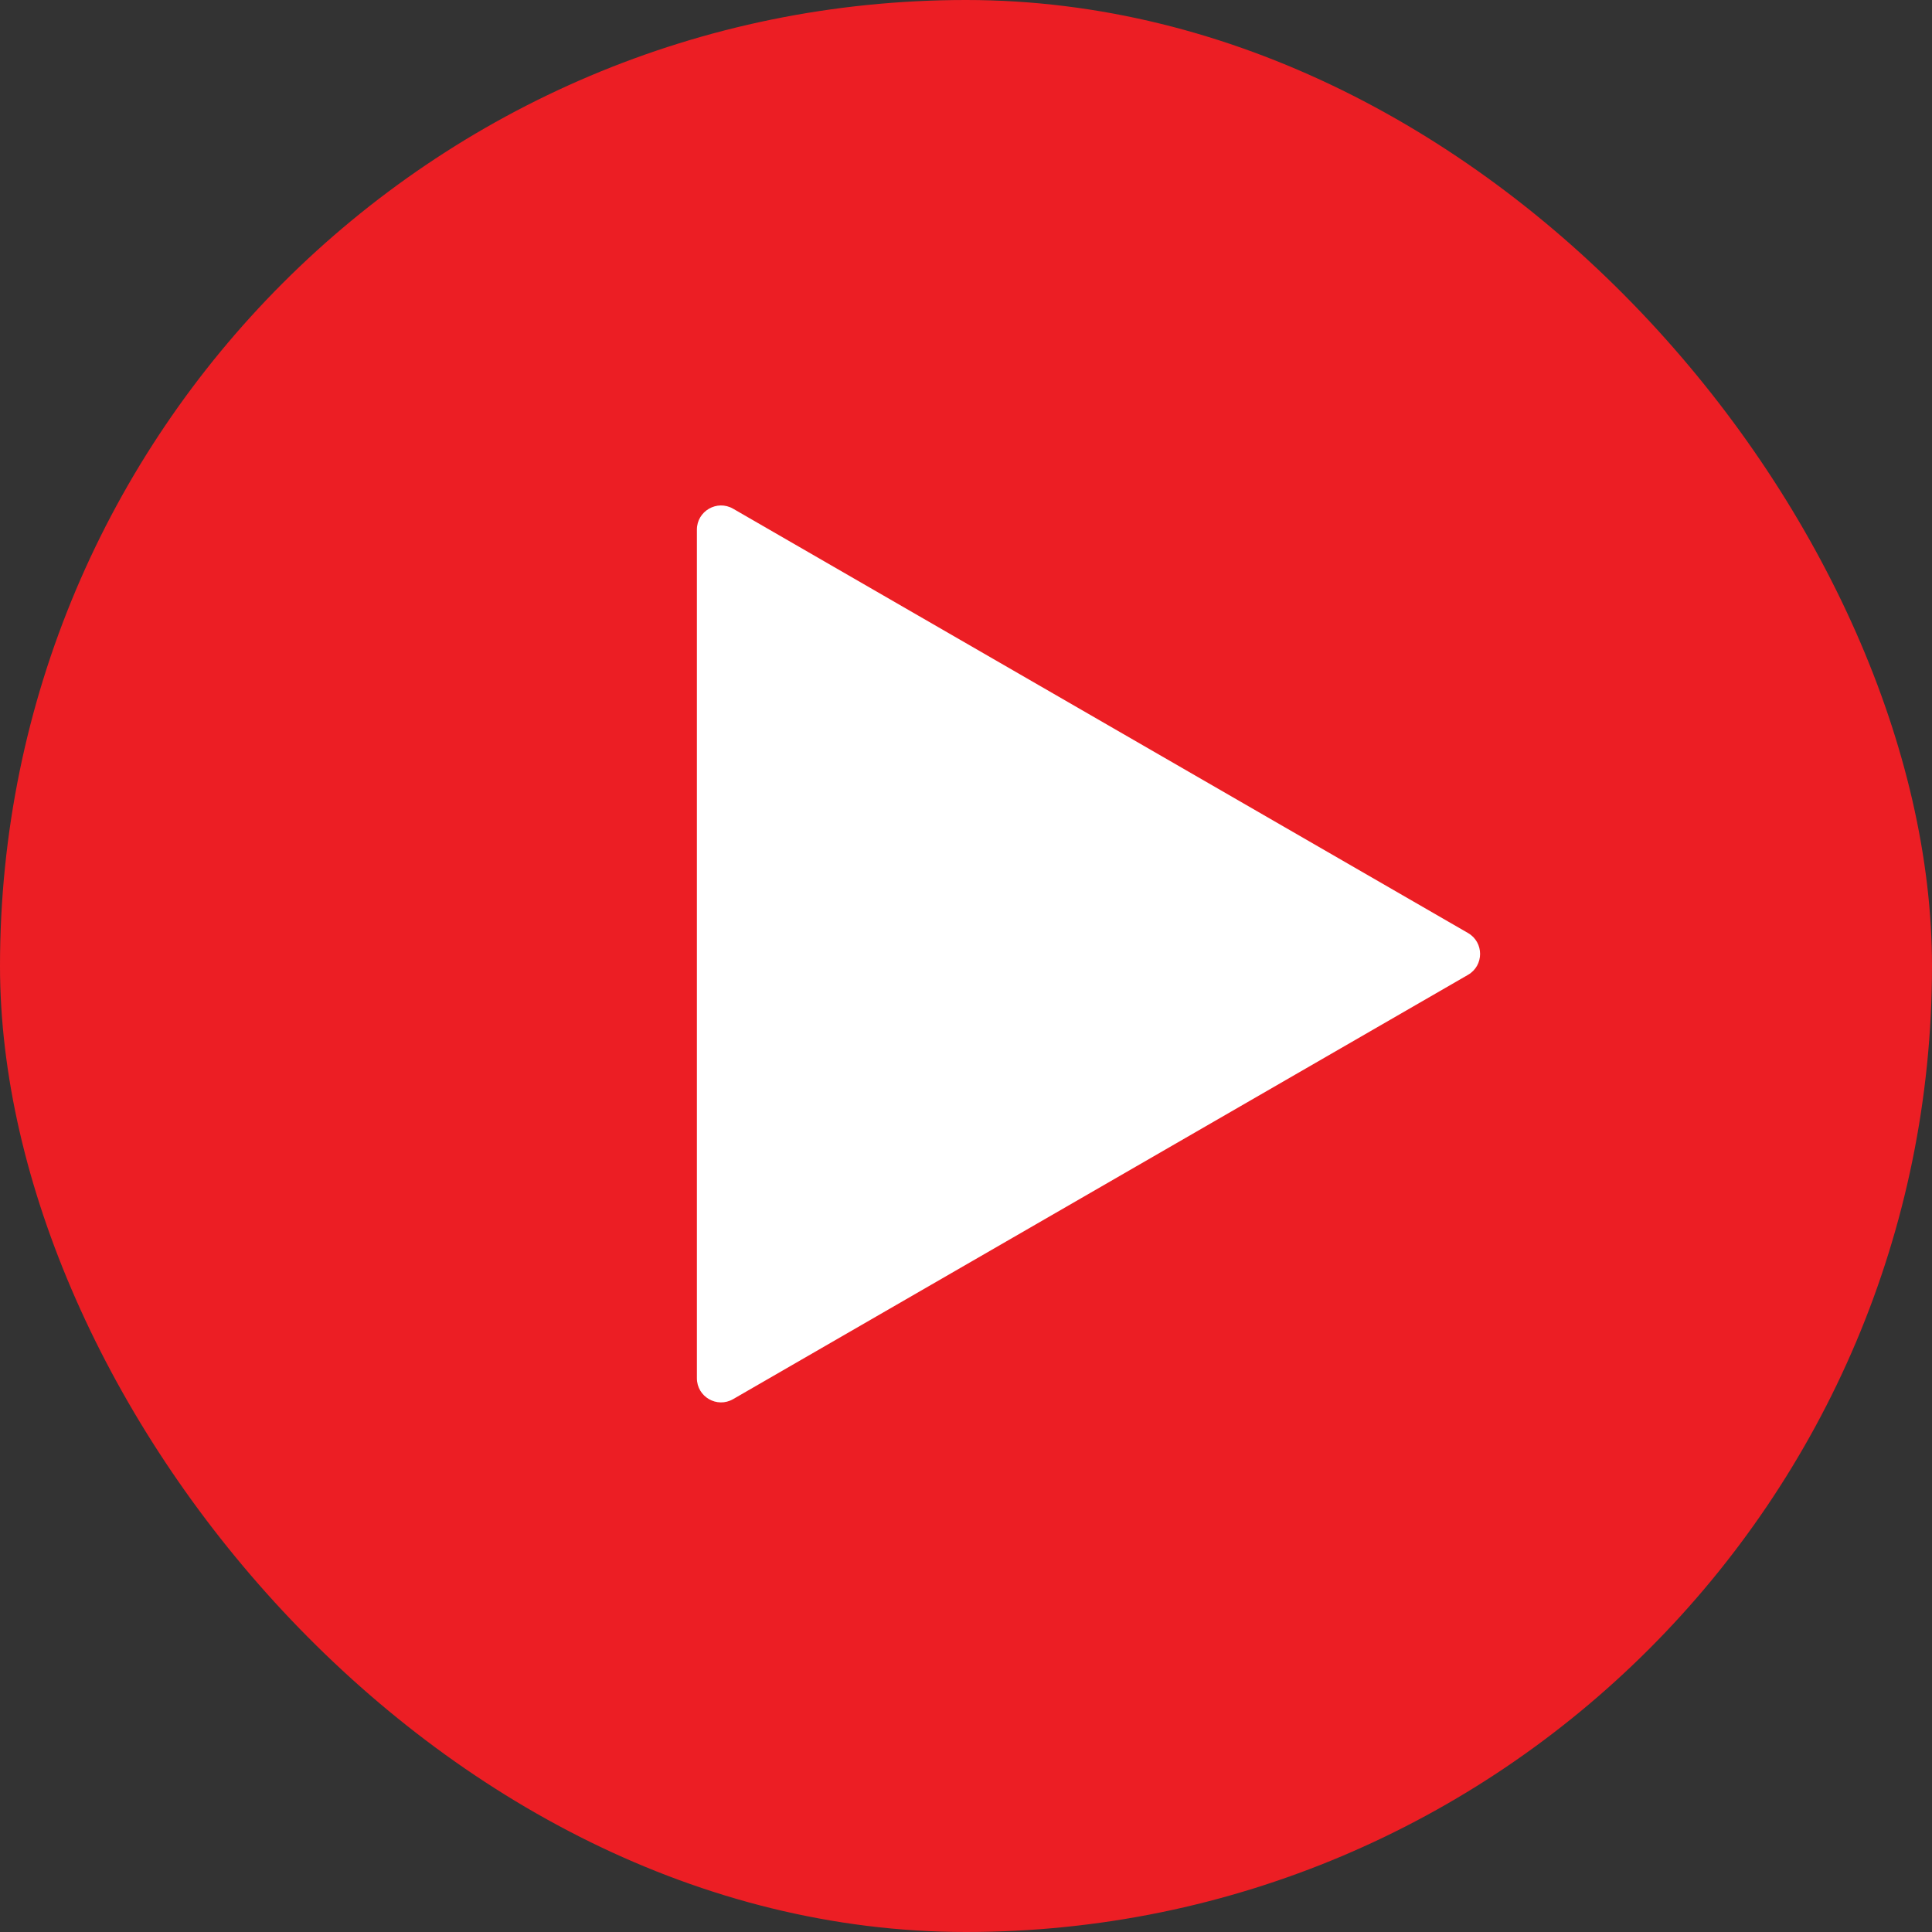
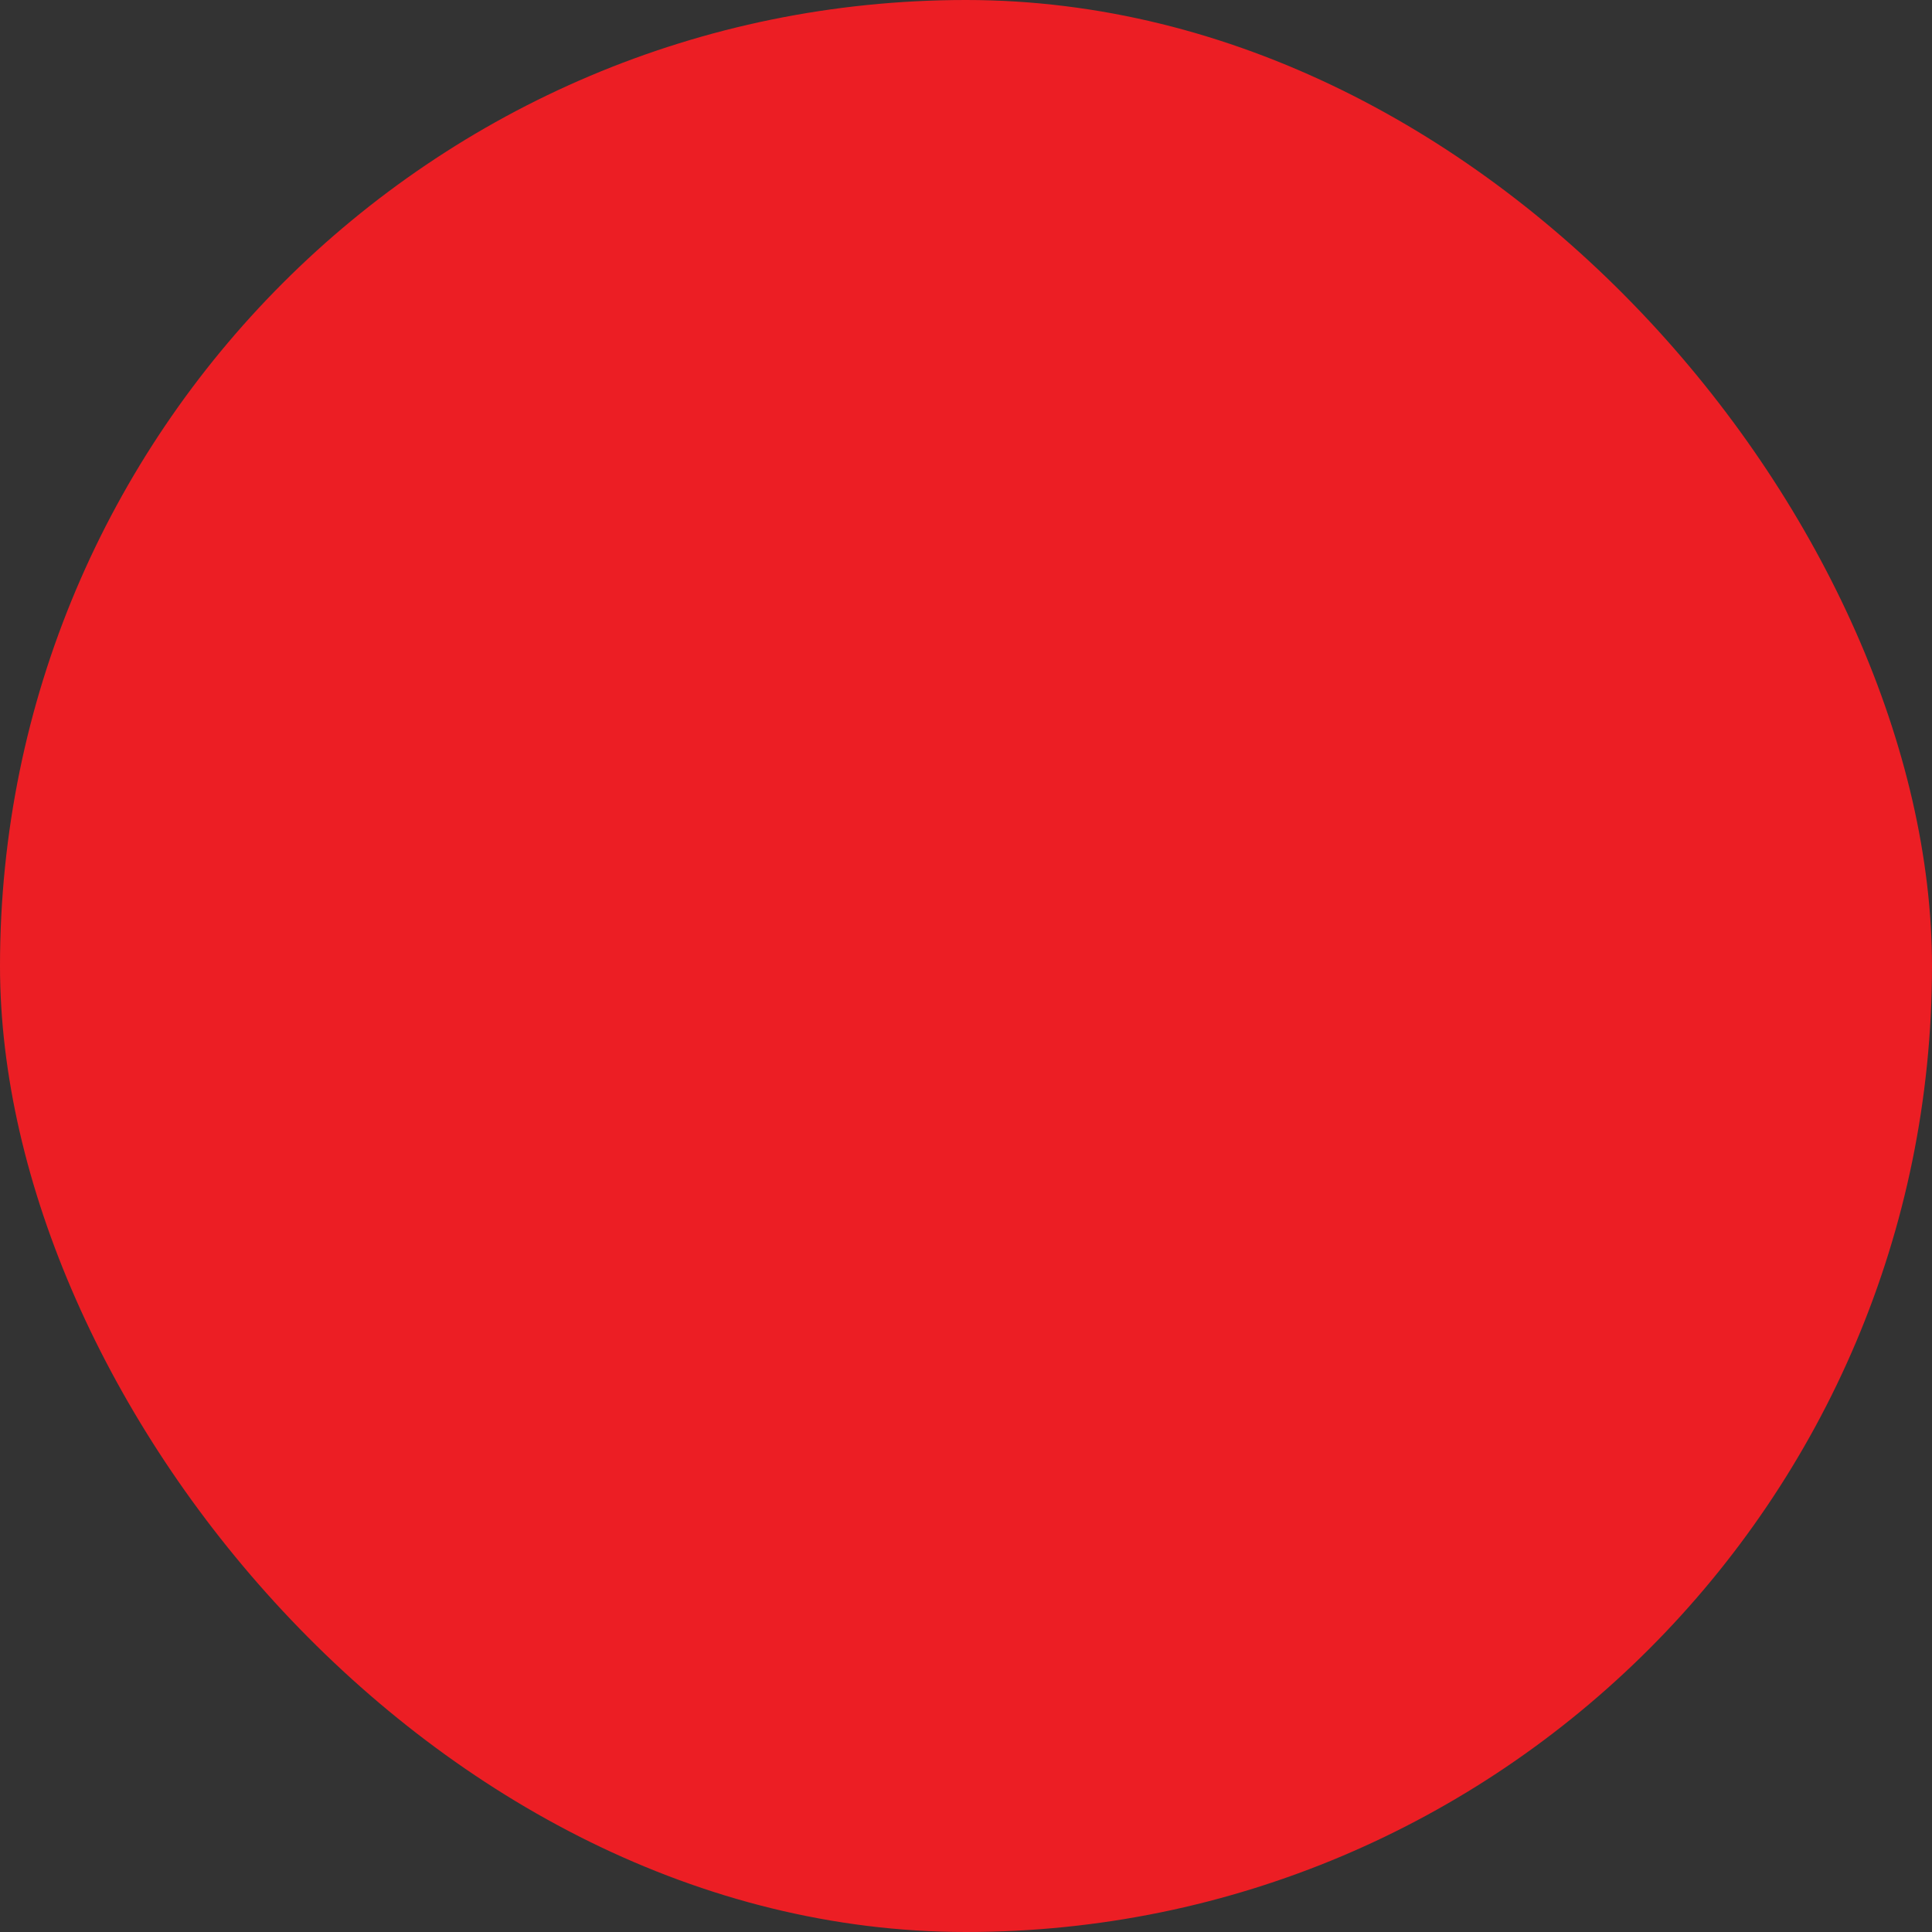
<svg xmlns="http://www.w3.org/2000/svg" width="80" height="80" viewBox="0 0 80 80" fill="none">
  <rect x="0" y="0" width="80" height="80" fill="#333333" stroke="none" />
  <rect width="80" height="80" rx="40" fill="#EC1E24" />
-   <path d="M28.857 21.931C28.857 21.162 29.69 20.68 30.357 21.065L60.787 38.634C61.454 39.019 61.454 39.981 60.787 40.366L30.357 57.935C29.69 58.32 28.857 57.839 28.857 57.069L28.857 21.931Z" fill="white" />
</svg>